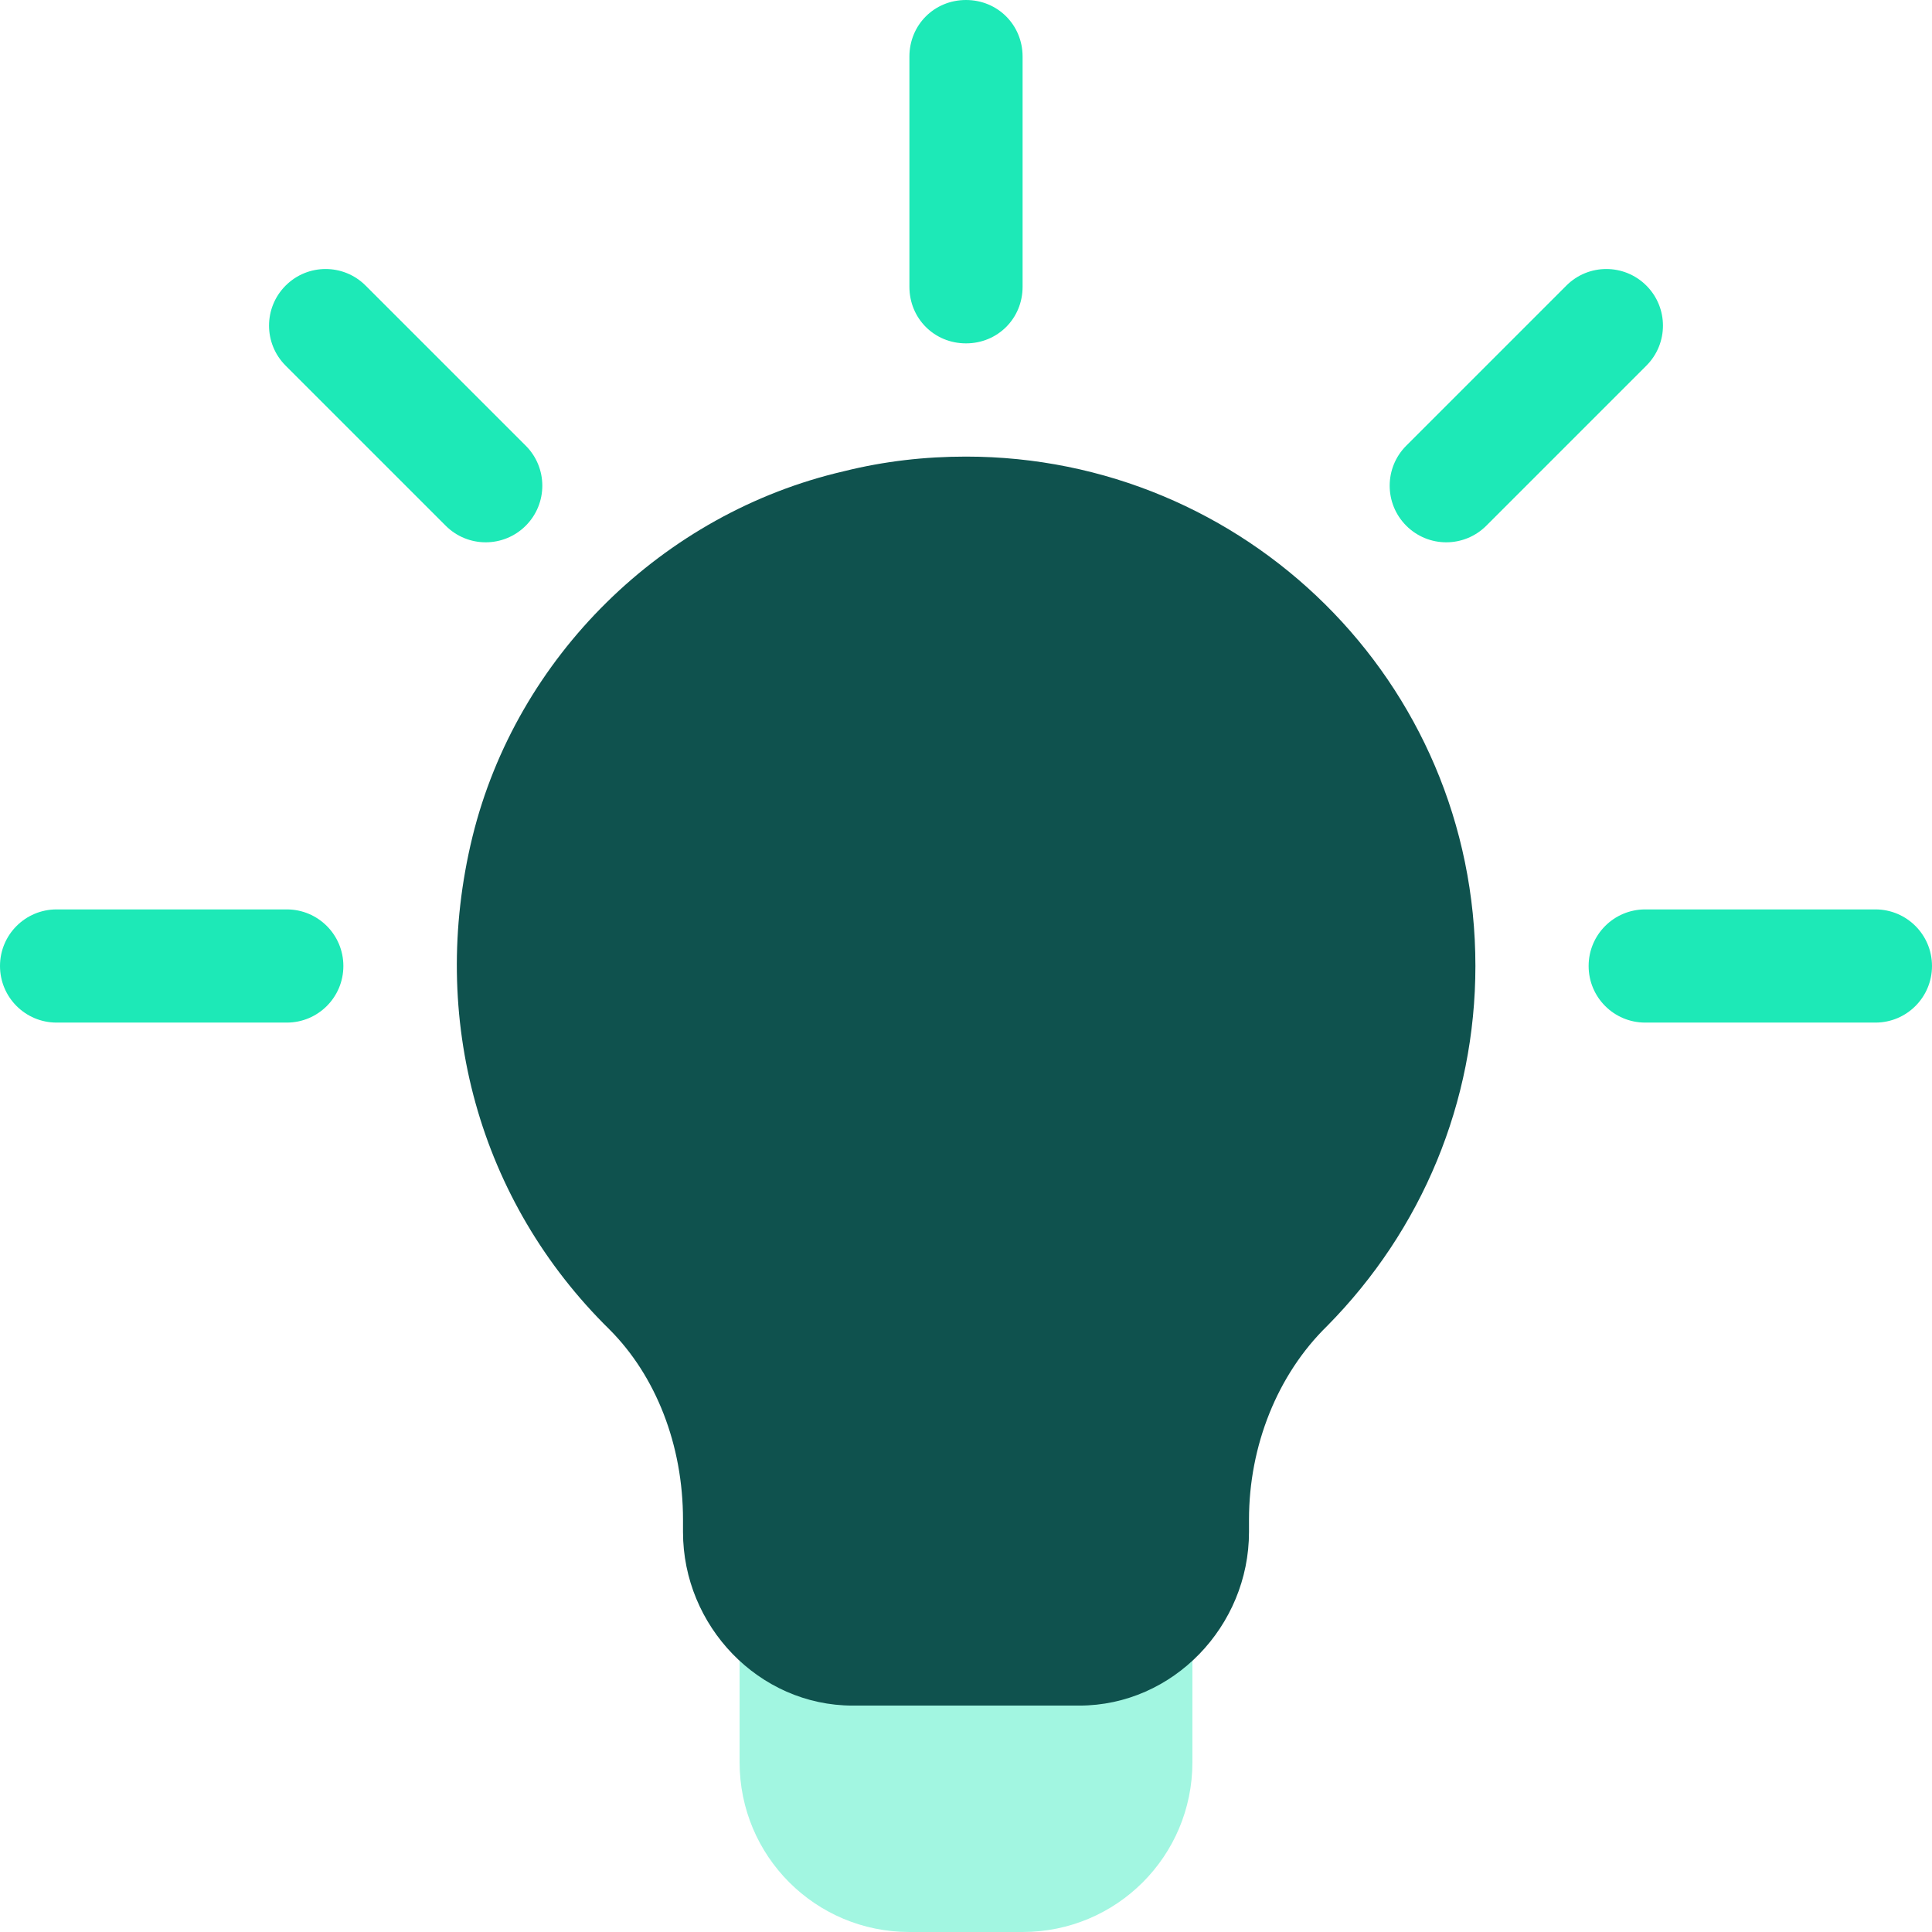
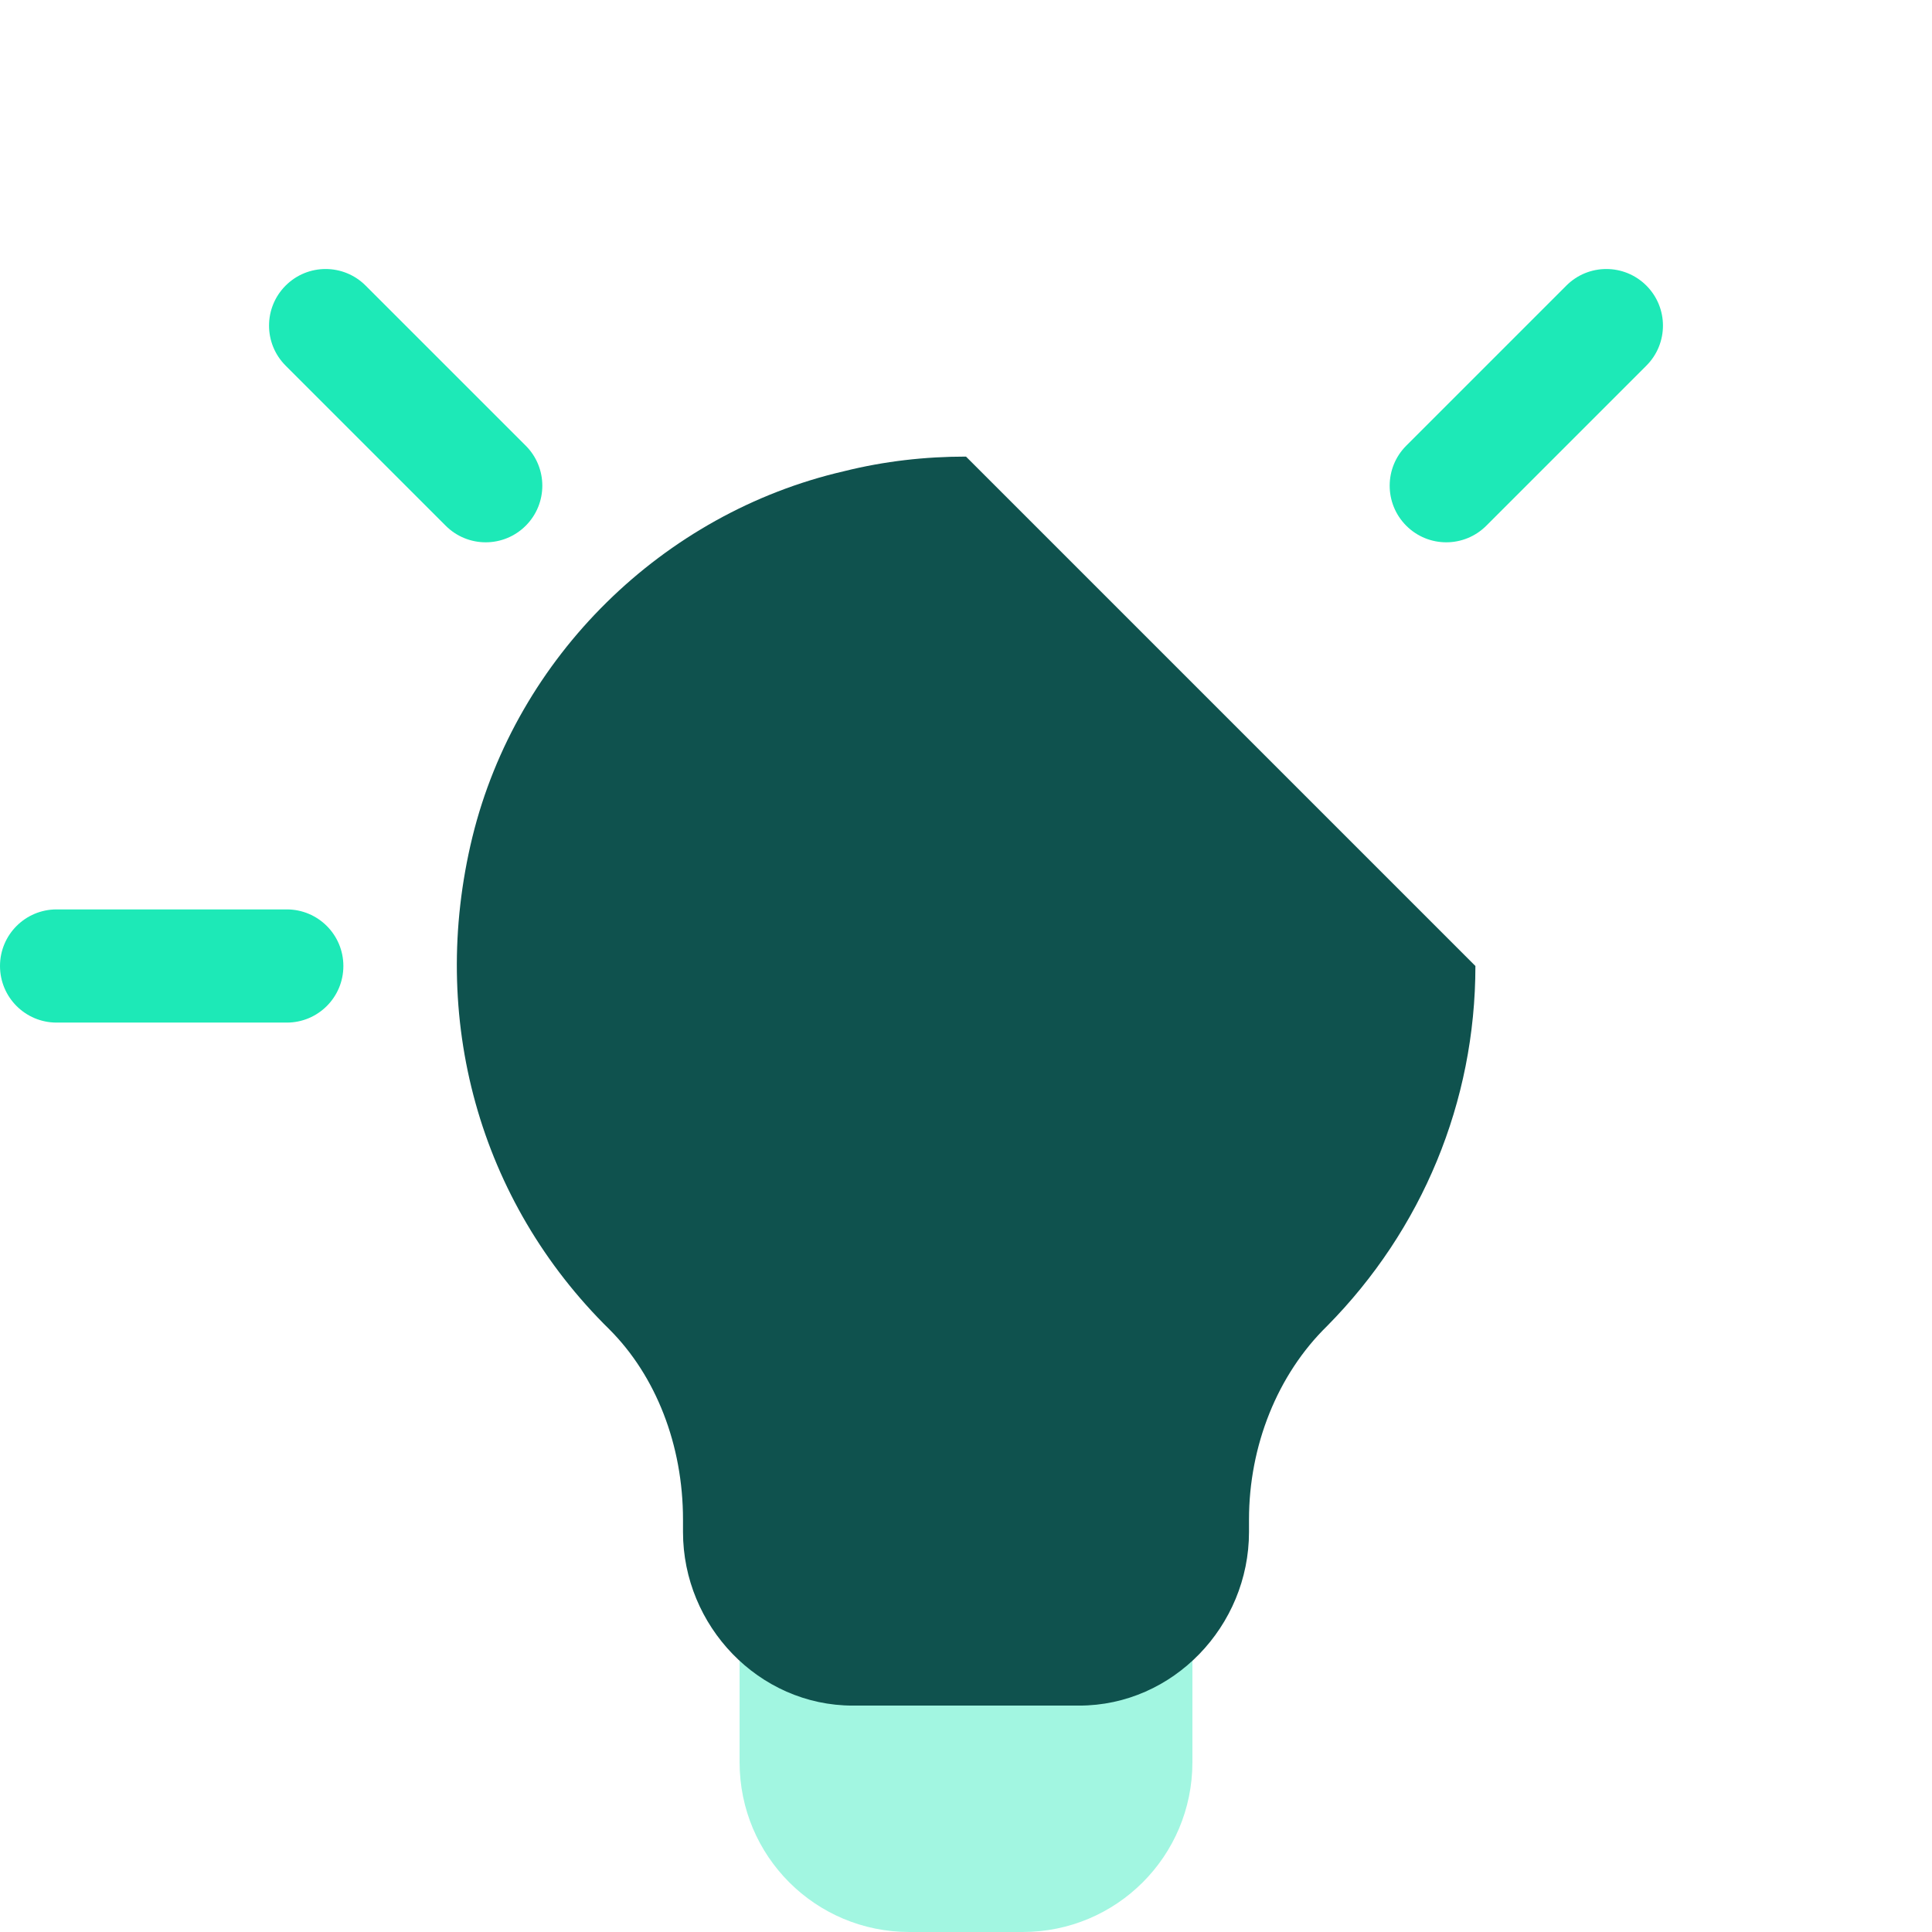
<svg xmlns="http://www.w3.org/2000/svg" width="48" height="48" viewBox="0 0 48 48" fill="none">
  <g clip-path="url(#clip0_120_13221)">
    <path d="M29.625 40.603V43.782C29.625 46.116 27.741 48 25.406 48H22.594C20.259 48 18.375 46.116 18.375 43.782V40.603C18.375 39.816 18.994 39.103 19.781 39.103H28.219C29.006 39.103 29.625 39.816 29.625 40.603Z" fill="#A2F6E1" />
-     <path d="M24 11.344C22.987 11.344 21.975 11.456 20.962 11.709C16.462 12.75 12.834 16.322 11.737 20.794C10.64 25.294 11.906 29.85 15.14 33.028C16.294 34.181 16.969 35.897 16.969 37.753V38.062C16.969 40.397 18.853 42.375 21.187 42.375H26.812C29.147 42.375 31.031 40.397 31.031 38.062V37.753C31.031 35.925 31.734 34.153 32.972 32.944C35.334 30.553 36.656 27.375 36.656 24C36.656 16.912 30.919 11.344 24 11.344Z" fill="#0F524E" />
+     <path d="M24 11.344C22.987 11.344 21.975 11.456 20.962 11.709C16.462 12.75 12.834 16.322 11.737 20.794C10.64 25.294 11.906 29.85 15.14 33.028C16.294 34.181 16.969 35.897 16.969 37.753V38.062C16.969 40.397 18.853 42.375 21.187 42.375H26.812C29.147 42.375 31.031 40.397 31.031 38.062V37.753C31.031 35.925 31.734 34.153 32.972 32.944C35.334 30.553 36.656 27.375 36.656 24Z" fill="#0F524E" />
    <path d="M11.073 13.061L7.096 9.084C6.547 8.535 6.547 7.645 7.096 7.096C7.645 6.546 8.535 6.546 9.084 7.096L13.062 11.073C13.611 11.622 13.611 12.512 13.062 13.061C12.512 13.611 11.622 13.611 11.073 13.061Z" fill="#1DE9B7" />
    <path d="M7.125 25.406H1.406C0.629 25.406 -0 24.777 -0 24C-0 23.223 0.629 22.594 1.406 22.594H7.125C7.902 22.594 8.531 23.223 8.531 24C8.531 24.777 7.902 25.406 7.125 25.406Z" fill="#1DE9B7" />
-     <path d="M46.594 25.406H40.875C40.097 25.406 39.469 24.777 39.469 24C39.469 23.223 40.097 22.594 40.875 22.594H46.594C47.371 22.594 48 23.223 48 24C48 24.777 47.371 25.406 46.594 25.406Z" fill="#1DE9B7" />
    <path d="M34.938 13.061C34.389 12.512 34.389 11.622 34.938 11.073L38.915 7.096C39.464 6.546 40.354 6.546 40.904 7.096C41.453 7.645 41.453 8.535 40.904 9.084L36.927 13.061C36.377 13.611 35.487 13.611 34.938 13.061Z" fill="#1DE9B7" />
-     <path d="M25.406 1.406V7.125C25.406 7.912 24.787 8.531 24 8.531C23.212 8.531 22.594 7.912 22.594 7.125V1.406C22.594 0.619 23.212 0 24 0C24.787 0 25.406 0.619 25.406 1.406Z" fill="#1DE9B7" />
  </g>
  <defs>
    <clipPath id="clip0_120_13221">
      <rect width="48" height="48" fill="white" />
    </clipPath>
  </defs>
</svg>